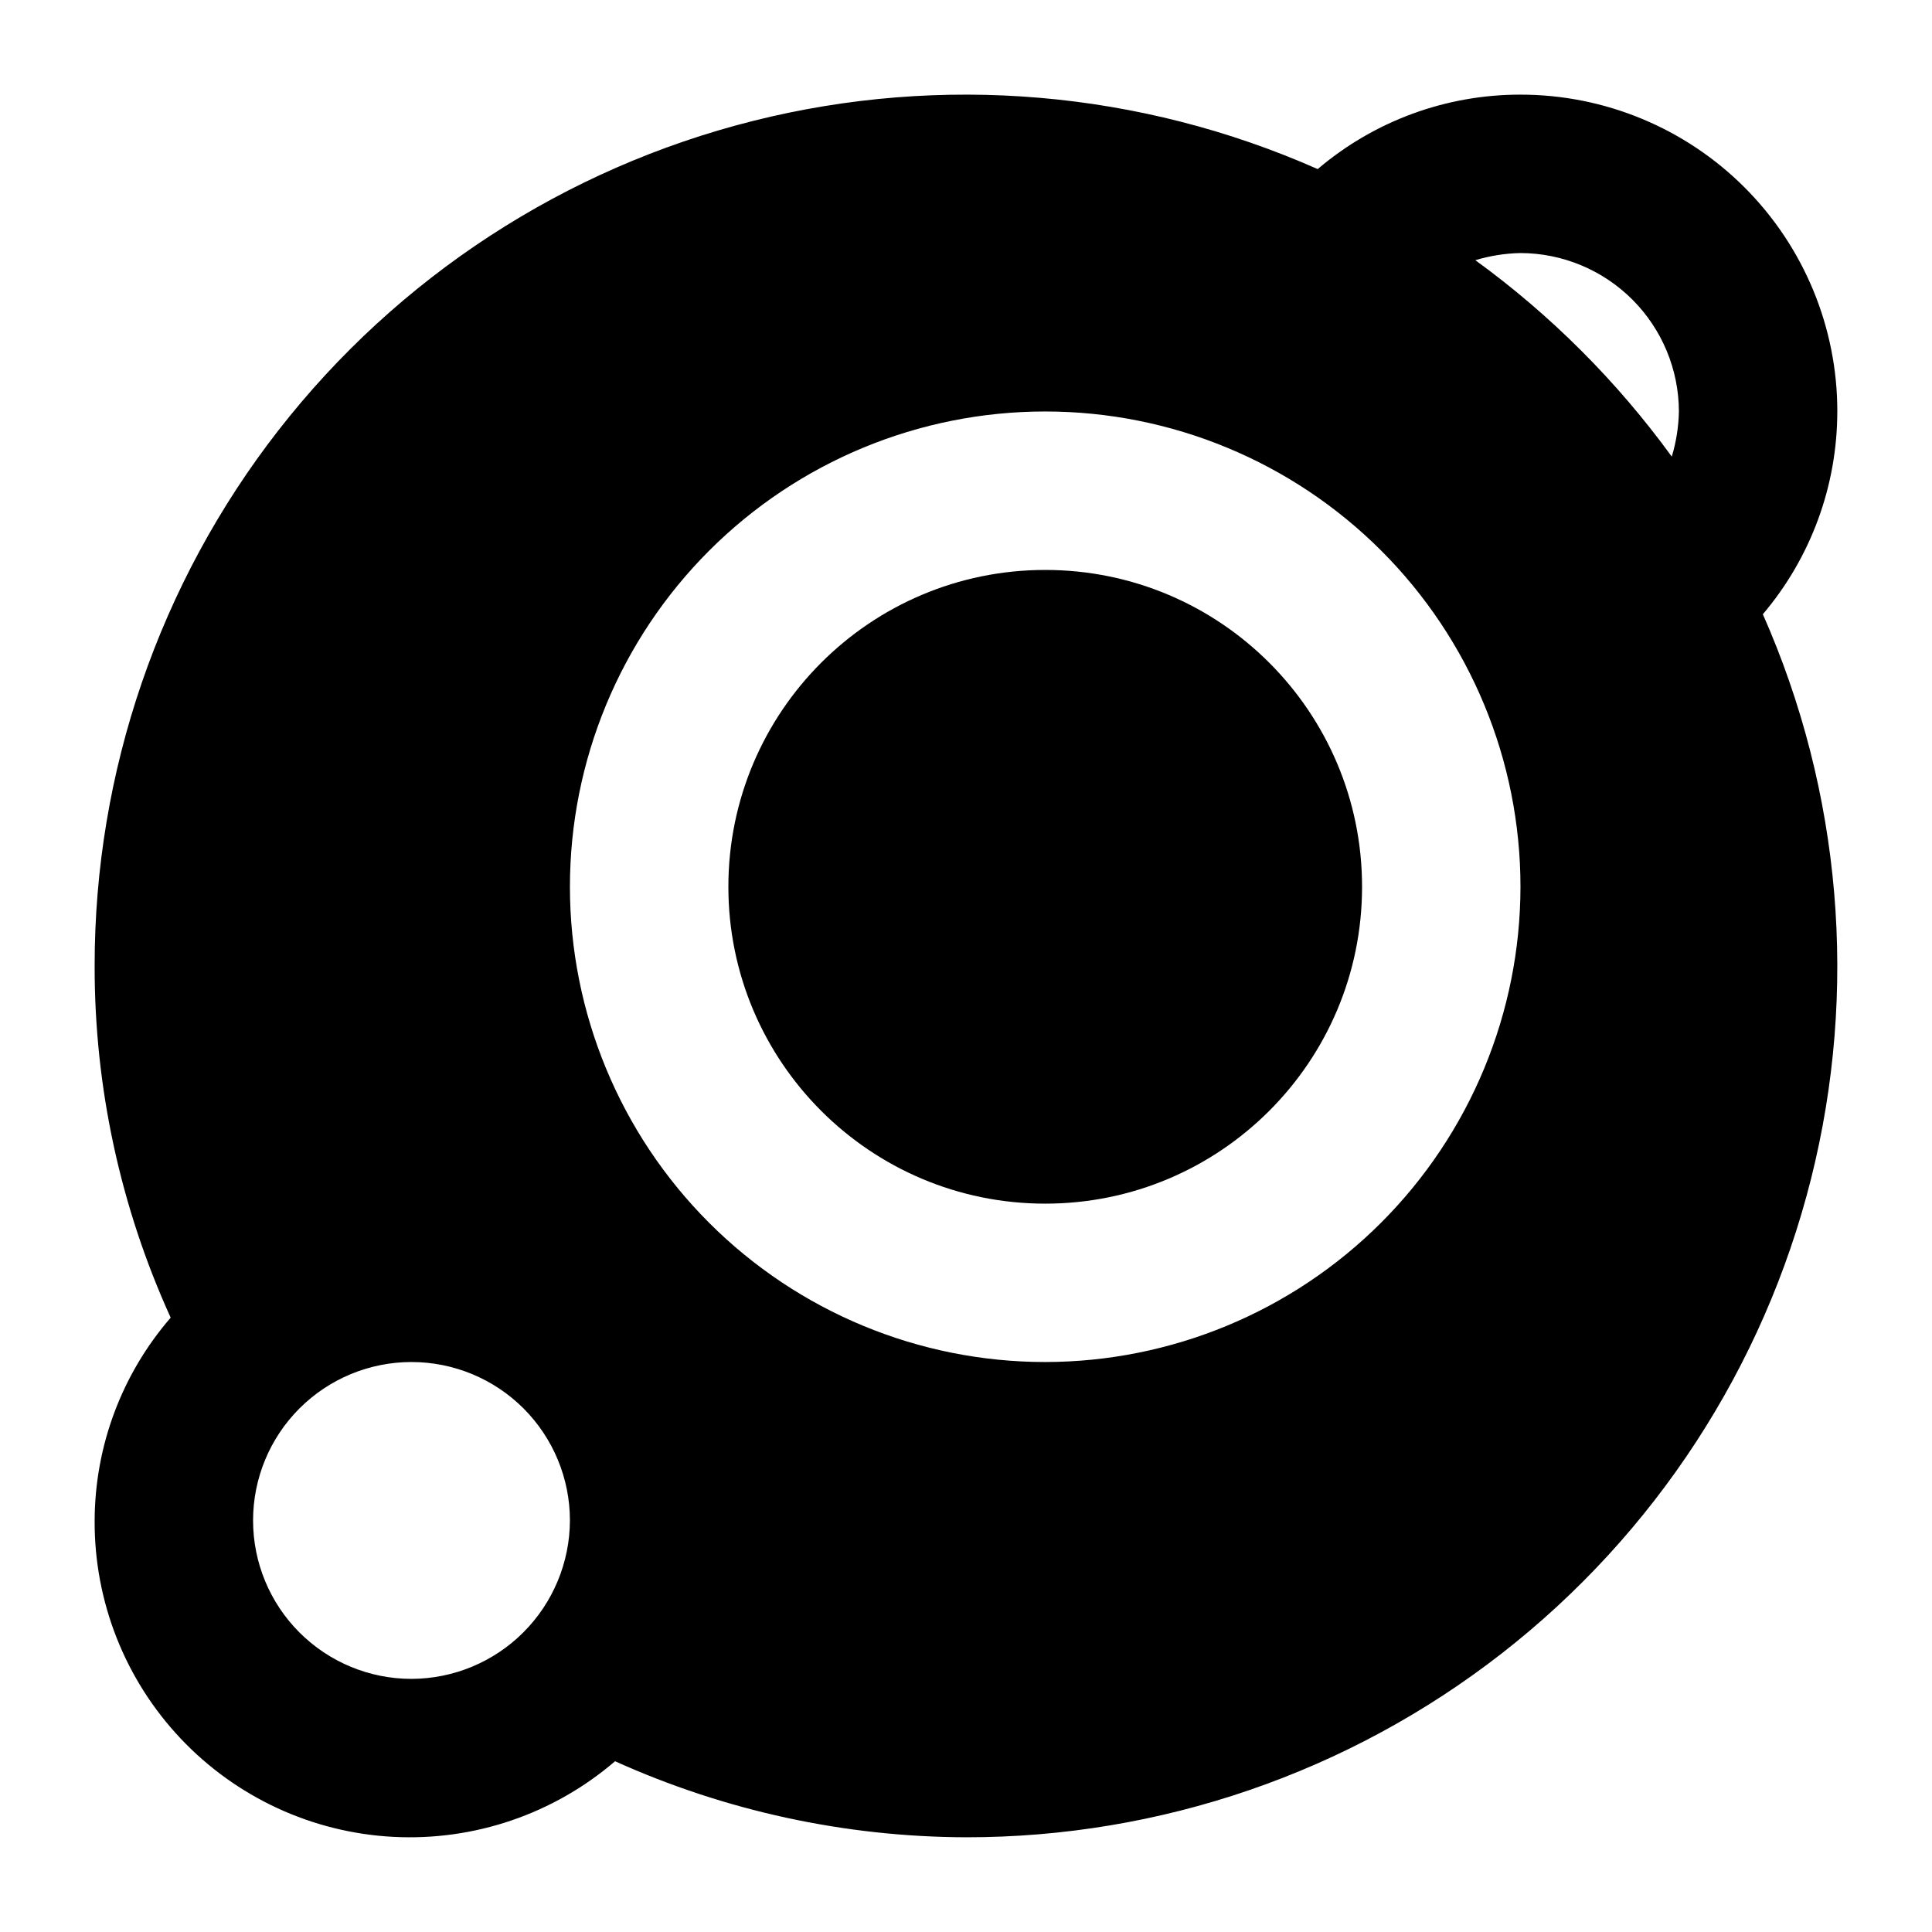
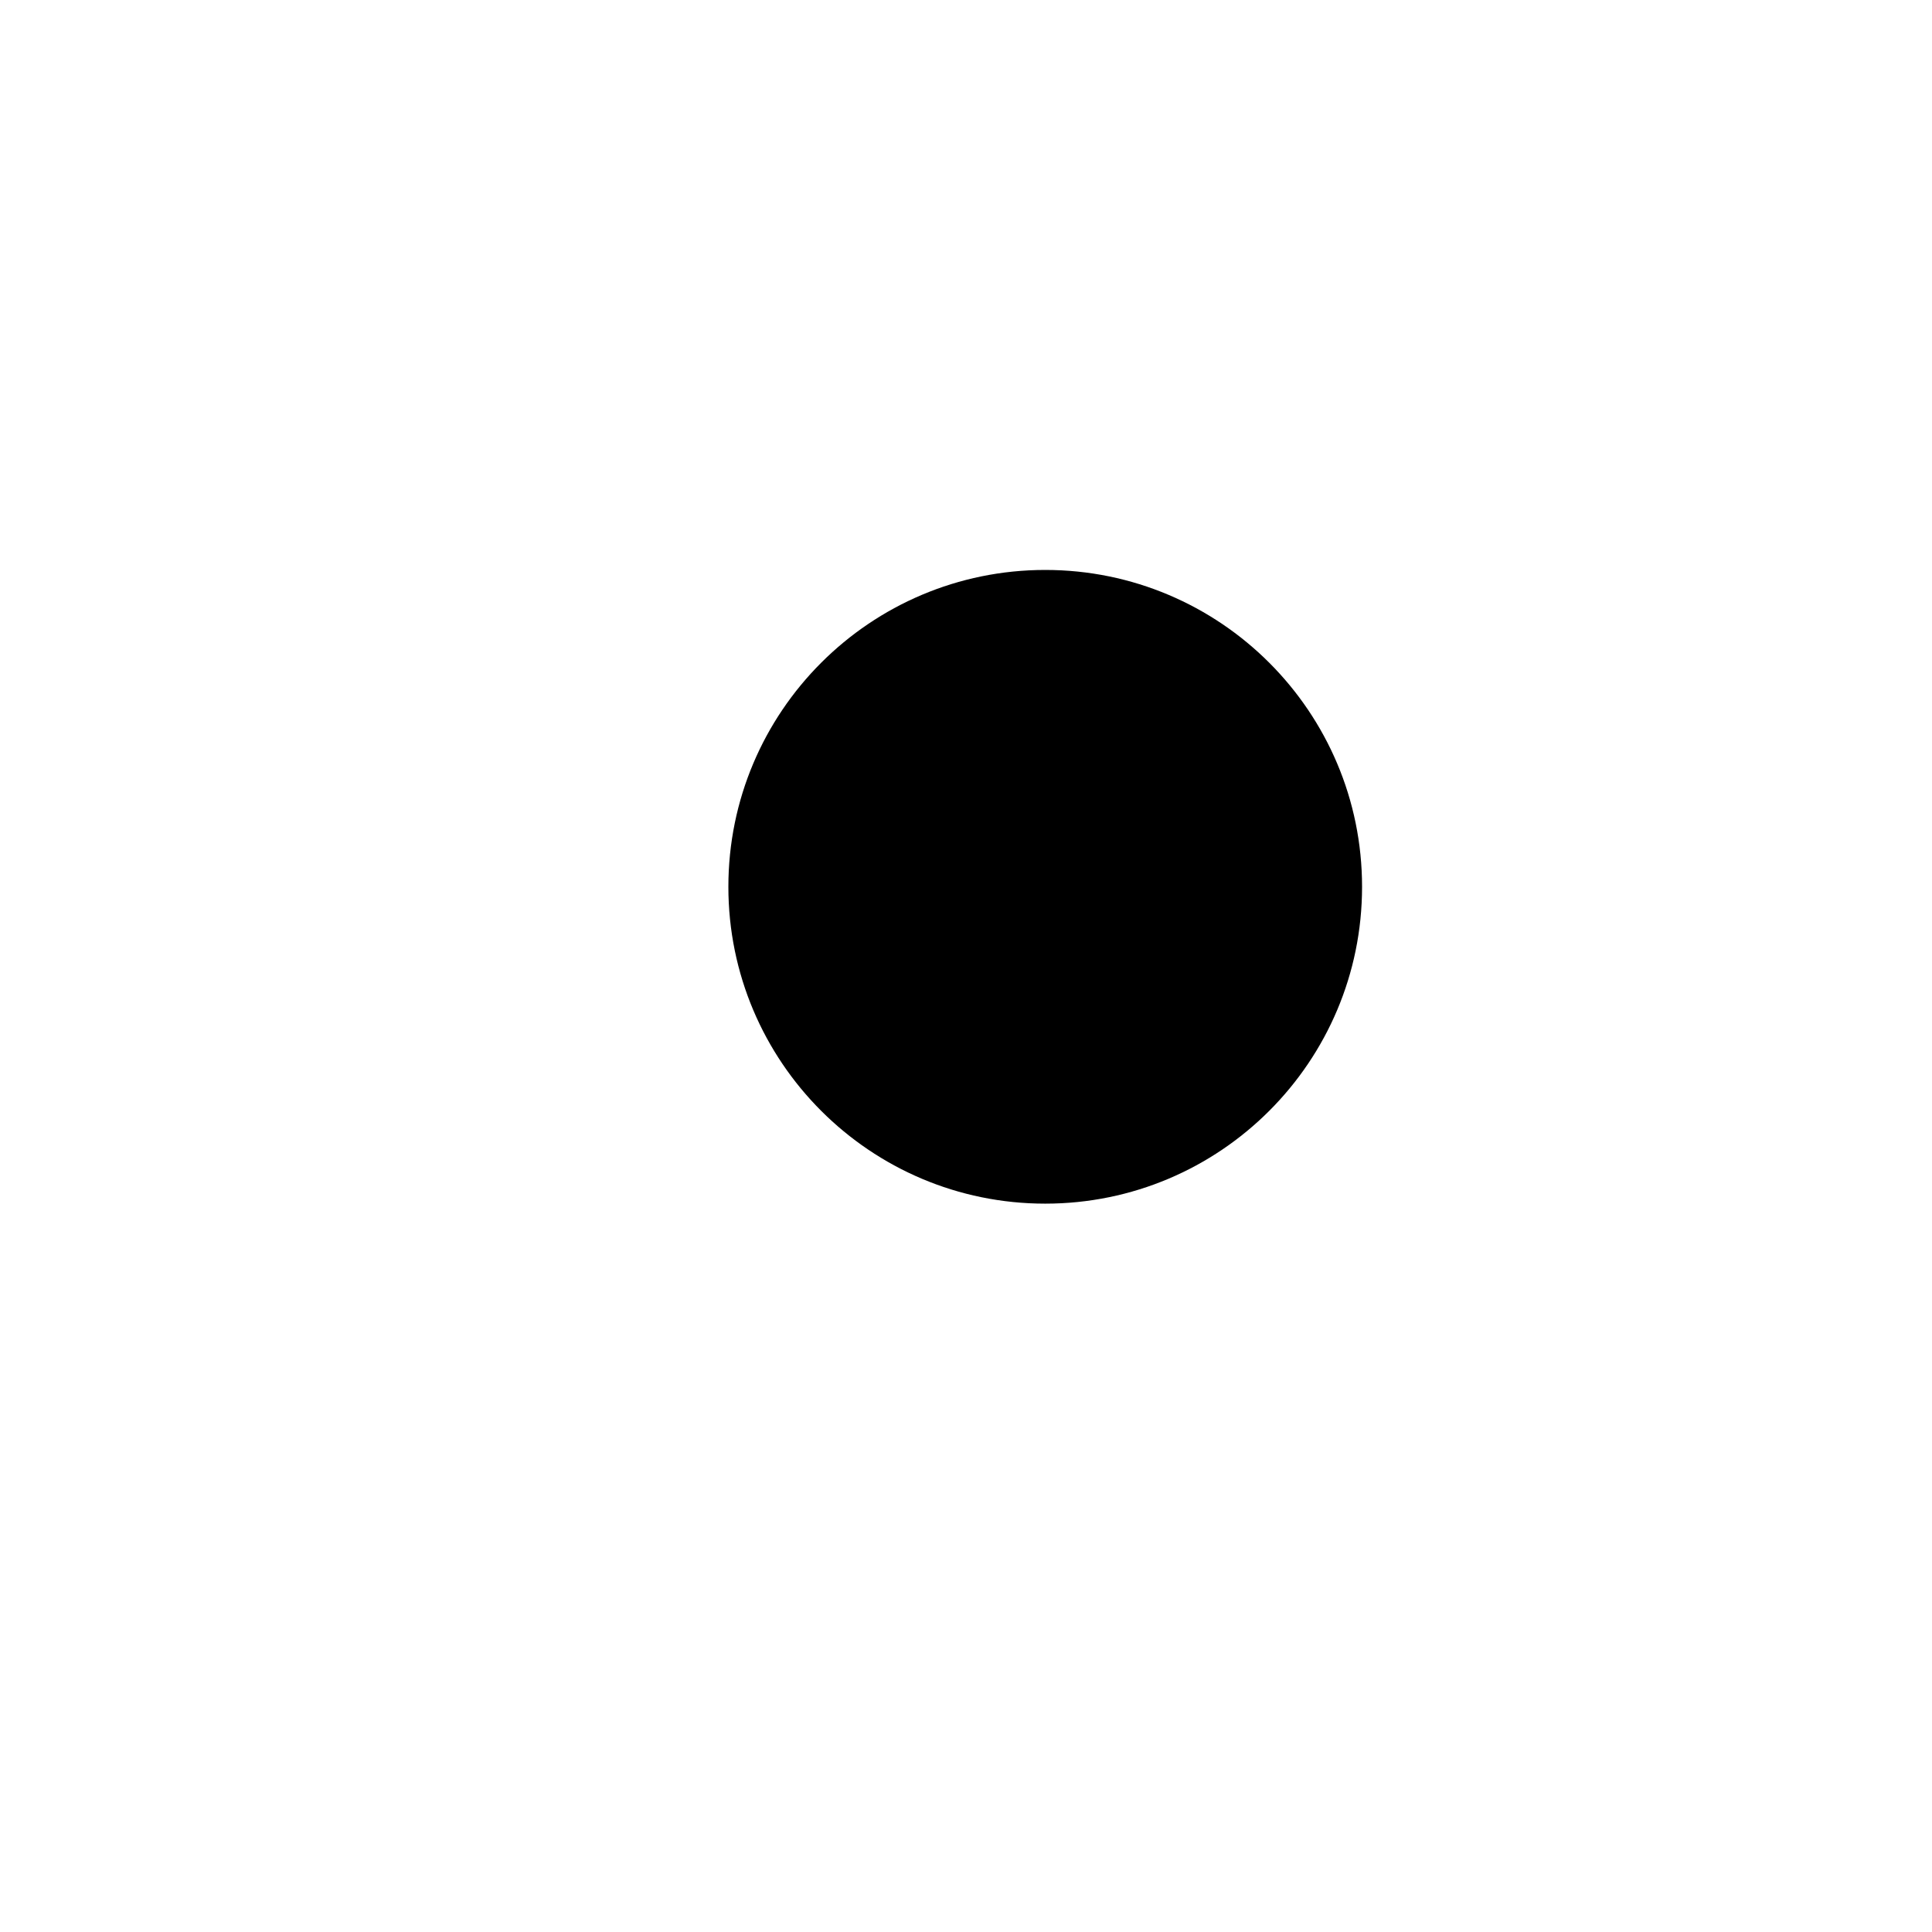
<svg xmlns="http://www.w3.org/2000/svg" fill="#000000" width="800px" height="800px" version="1.1" viewBox="144 144 512 512">
  <g>
    <path d="m504.96 379.01c0 46.371-37.594 83.969-83.965 83.969-46.375 0-83.969-37.598-83.969-83.969 0-46.375 37.594-83.969 83.969-83.969 46.371 0 83.965 37.594 83.965 83.969" />
-     <path d="m630.91 253.05c0.008-22.273-8.836-43.633-24.586-59.383-15.75-15.746-37.109-24.594-59.383-24.586-19.691-0.031-38.746 6.965-53.738 19.73-47.043-20.812-99.695-25.312-149.59-12.777-49.891 12.535-94.164 41.383-125.79 81.957-31.621 40.578-48.777 90.559-48.742 142-0.047 32.152 6.828 63.941 20.152 93.203-12.934 14.926-20.082 33.992-20.152 53.738-0.117 21.473 8.039 42.164 22.773 57.777 14.738 15.617 34.922 24.953 56.363 26.078s42.492-6.051 58.781-20.039c29.234 13.184 60.926 20.051 92.996 20.152 51.441 0.039 101.42-17.117 142-48.738s69.422-75.898 81.957-125.79c12.535-49.895 8.035-102.54-12.777-149.59 12.734-15.012 19.727-34.055 19.73-53.738zm-377.86 335.87c-11.137 0-21.812-4.422-29.688-12.297-7.875-7.871-12.297-18.551-12.297-29.688 0-11.133 4.422-21.812 12.297-29.688 7.875-7.871 18.551-12.297 29.688-12.297 11.133 0 21.812 4.426 29.688 12.297 7.871 7.875 12.297 18.555 12.297 29.688-0.035 11.125-4.469 21.785-12.332 29.652-7.867 7.867-18.527 12.301-29.652 12.332zm167.94-83.969c-33.406 0-65.441-13.27-89.062-36.891-23.621-23.617-36.891-55.656-36.891-89.059 0-33.406 13.27-65.441 36.891-89.062 23.621-23.621 55.656-36.891 89.062-36.891 33.402 0 65.441 13.27 89.059 36.891 23.621 23.621 36.891 55.656 36.891 89.062-0.035 33.391-13.316 65.406-36.93 89.02-23.613 23.613-55.629 36.895-89.02 36.93zm166.05-239.94c-14.52-19.977-32.086-37.543-52.062-52.059 3.887-1.172 7.91-1.809 11.965-1.891 11.125 0.031 21.785 4.465 29.652 12.332 7.867 7.867 12.301 18.527 12.332 29.652-0.082 4.055-0.715 8.082-1.887 11.965z" />
  </g>
</svg>